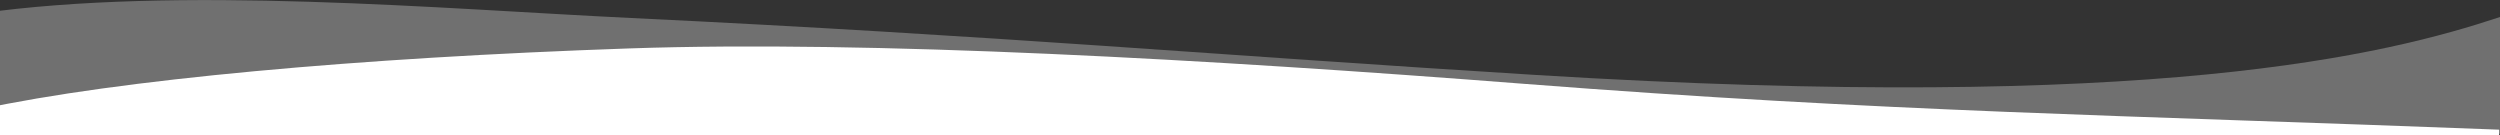
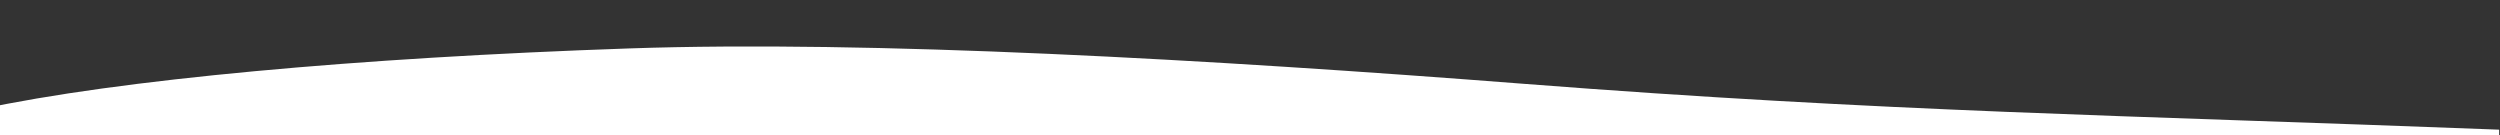
<svg xmlns="http://www.w3.org/2000/svg" width="1440" height="78" viewBox="0 0 1440 78" fill="none">
  <rect x="0" y="0" width="1440" height="78" fill="#333333" stroke="none" />
  <path d="M362.28 27.898C206.172 33.263 68.578 45.781 -11.488 62.962L-11.488 81.898L1439.51 81.898L1439.51 74.688C1222.02 66.273 1087.82 64.596 877.135 48.235C696.51 34.209 501.376 23.118 362.28 27.898Z" fill="white" />
-   <path d="M363.512 10.371C254.518 5.137 102.5 -8.5 -12.44 7.816L-13.999 77.013L1440 77.013L1440 9.798C1374.5 31.5 1241.02 65.15 884.519 43.169C703.619 32.014 574.513 20.502 363.512 10.371Z" fill="white" fill-opacity="0.3" />
</svg>